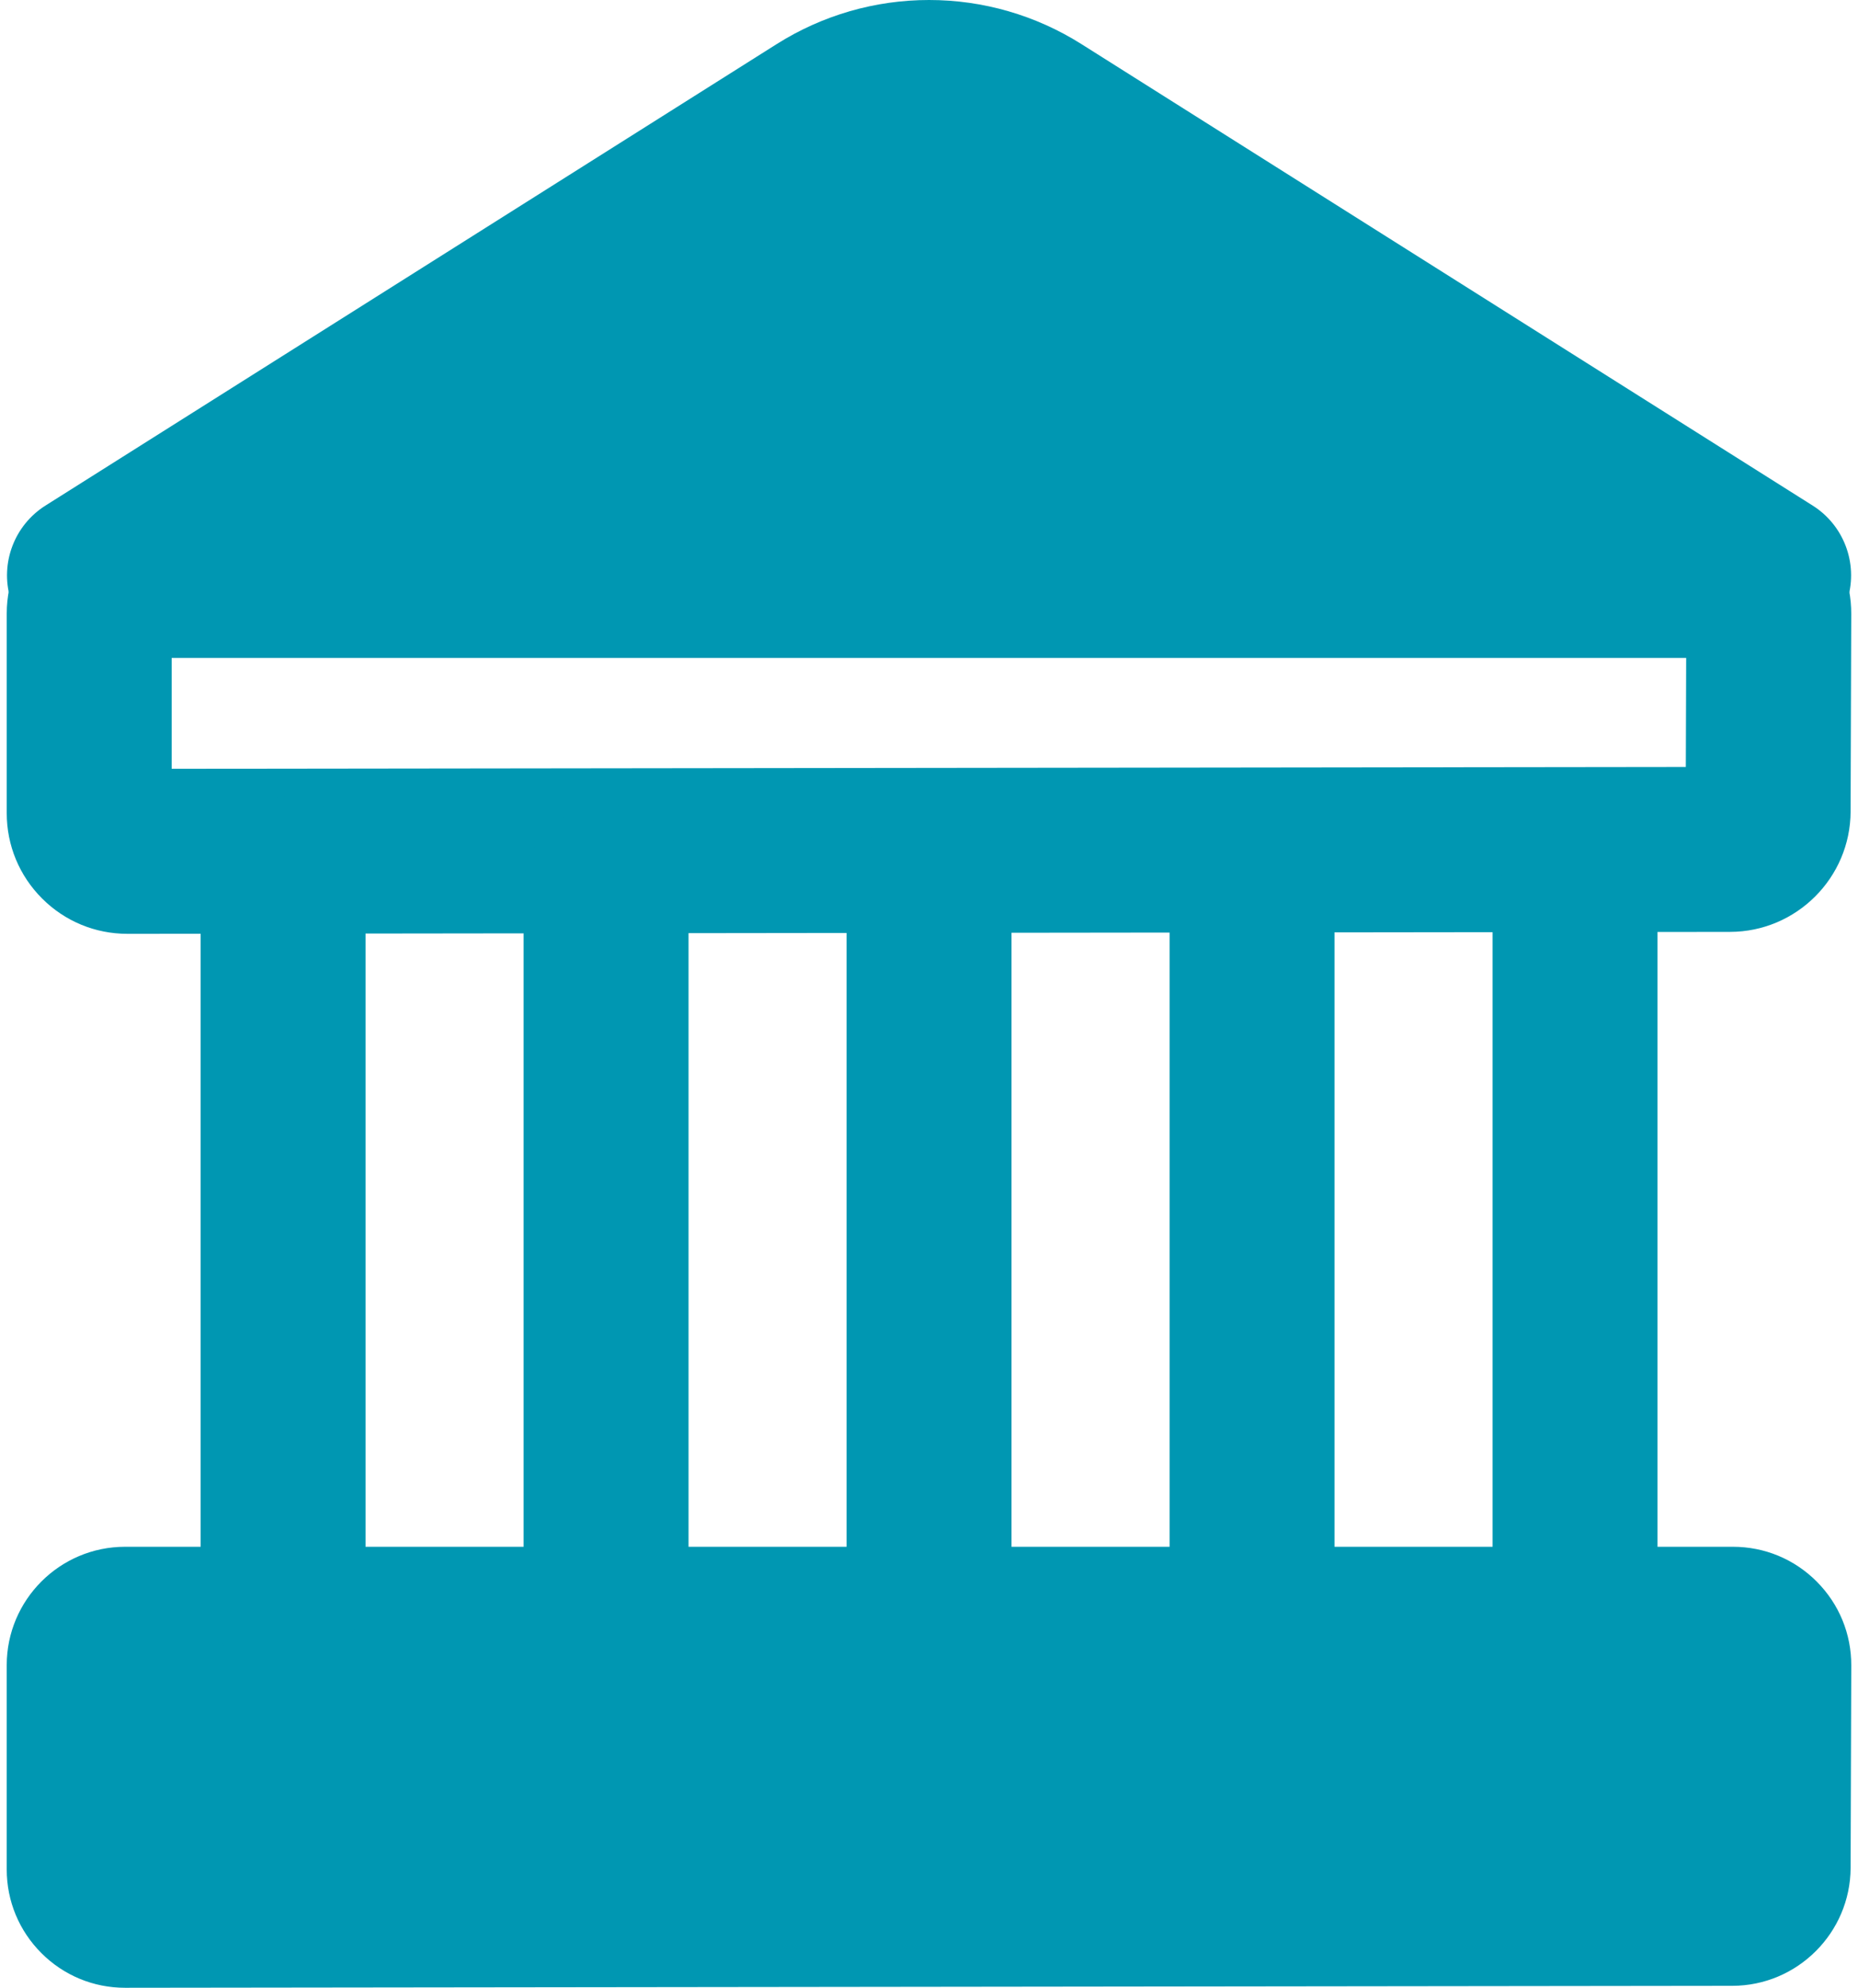
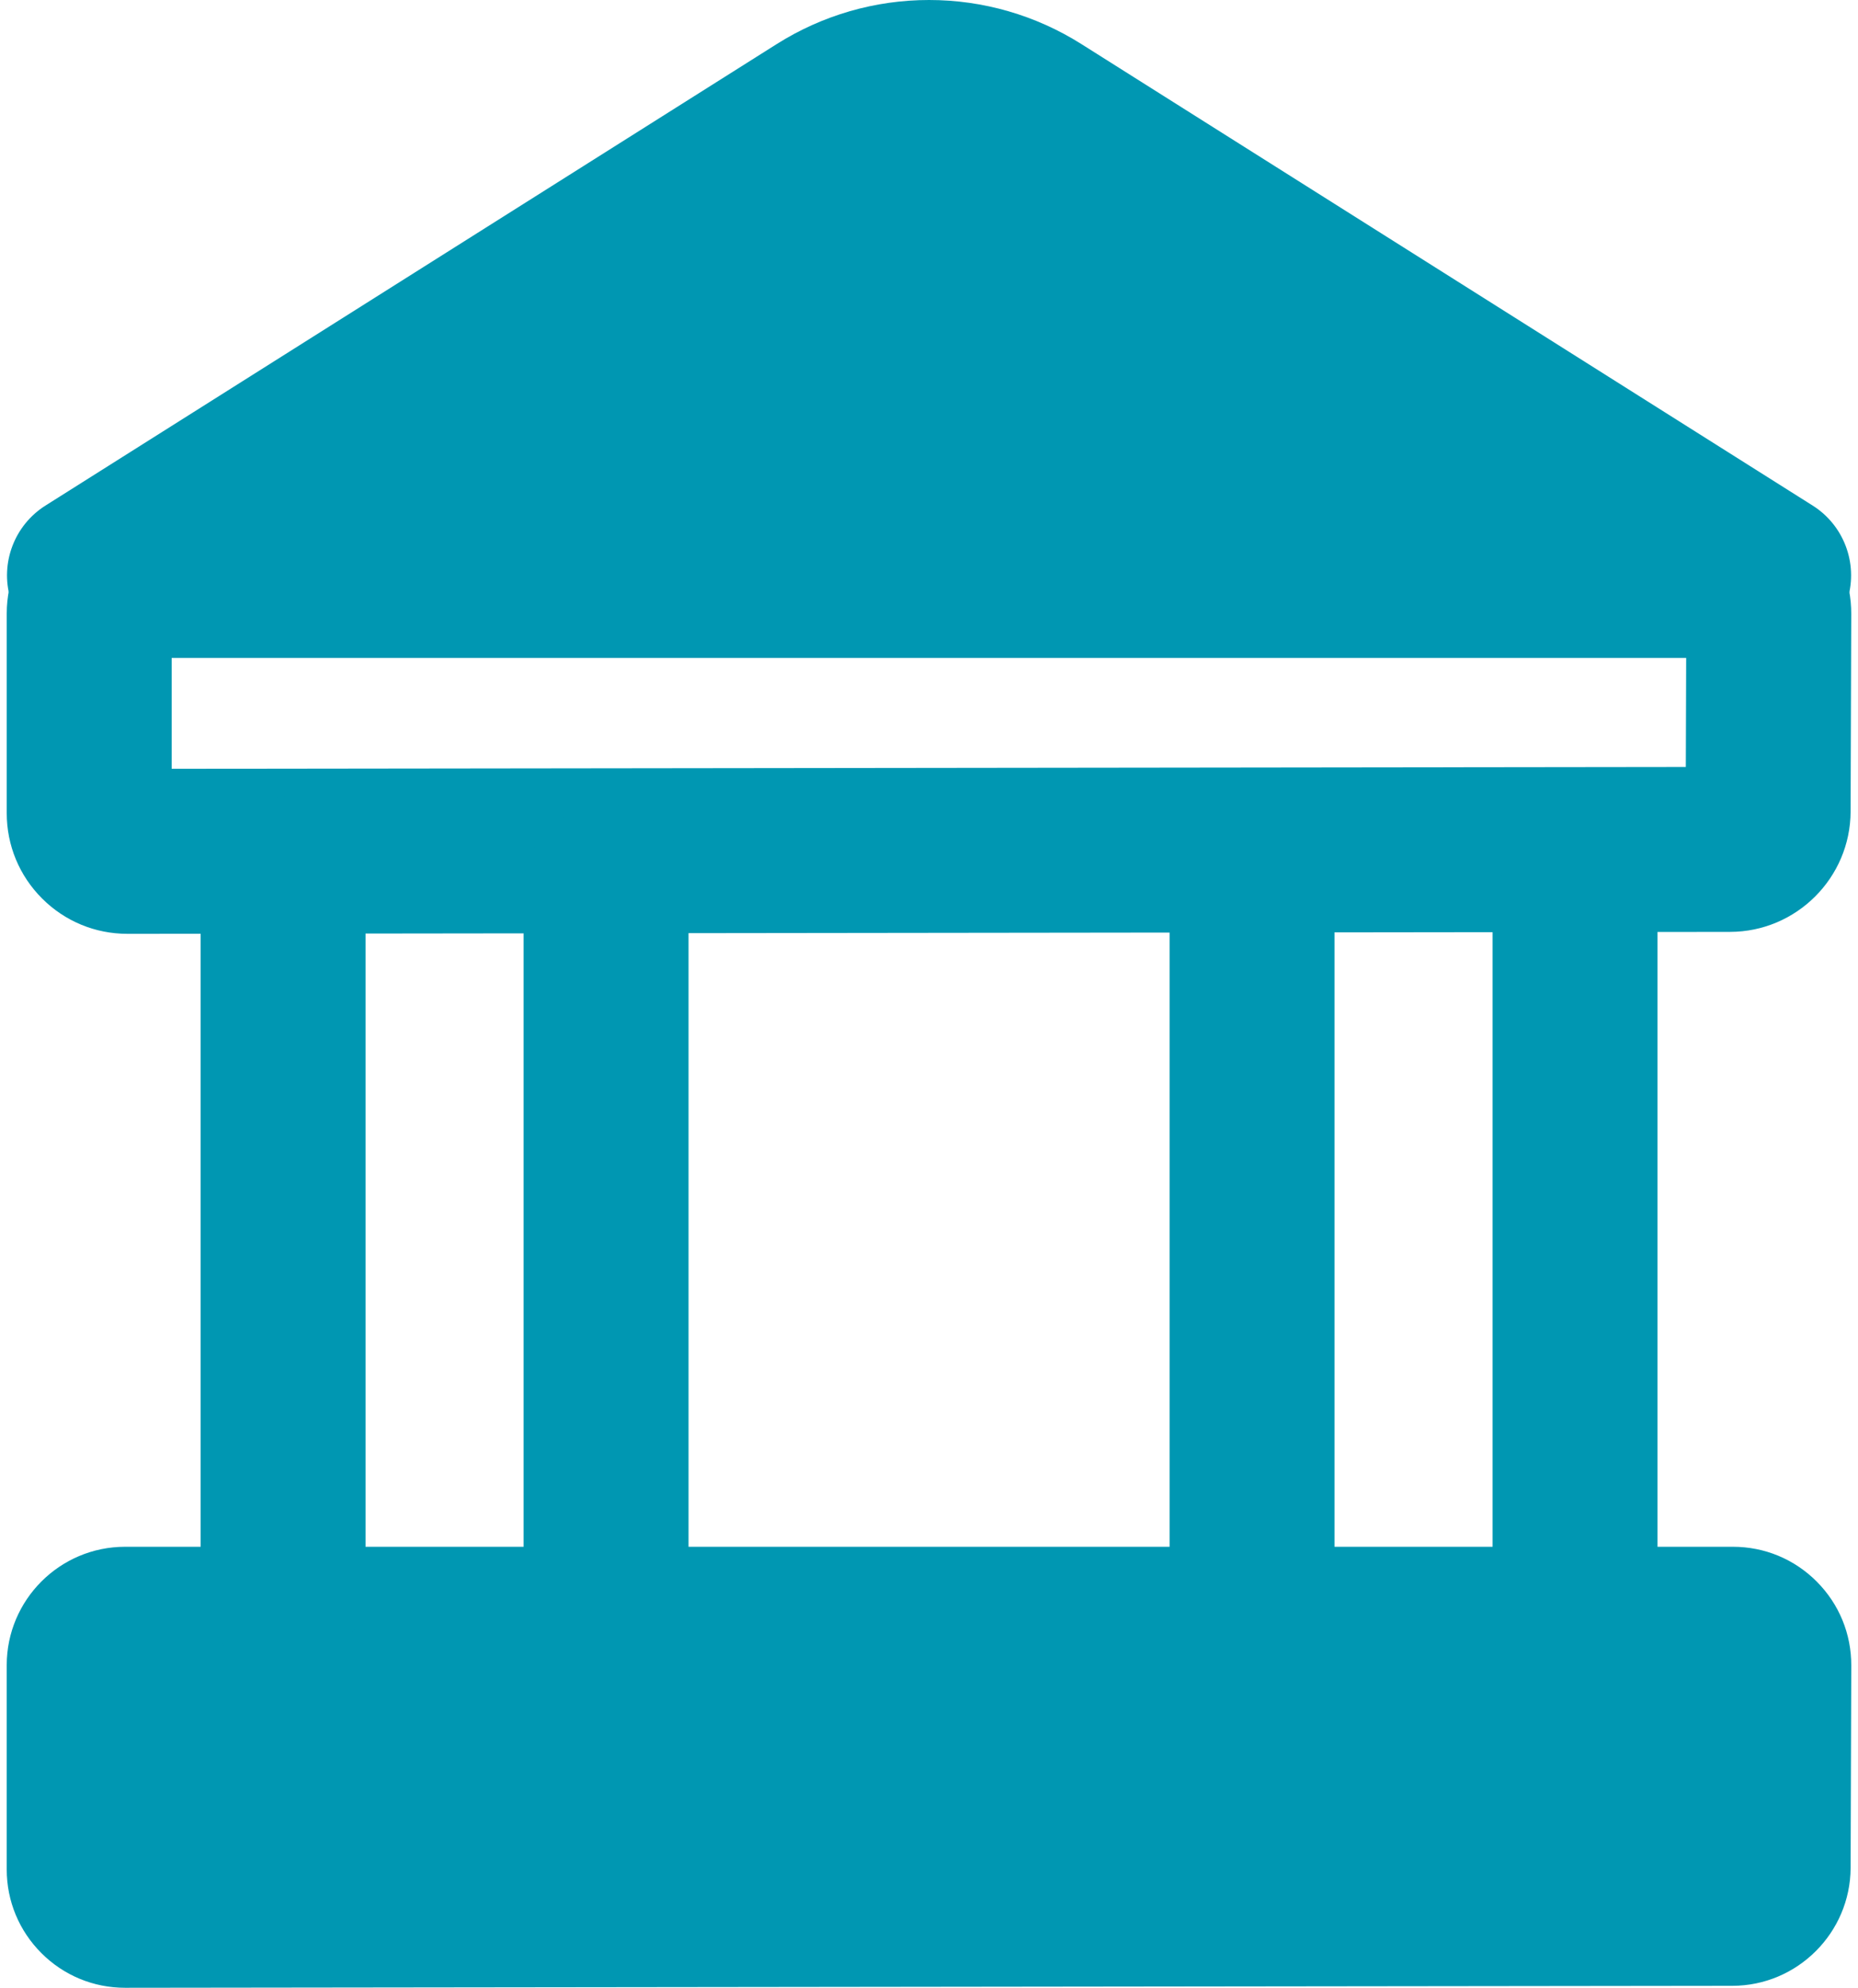
<svg xmlns="http://www.w3.org/2000/svg" fill="#000000" height="1397.6" preserveAspectRatio="xMidYMid meet" version="1" viewBox="351.6 306.2 1306.8 1397.6" width="1306.8" zoomAndPan="magnify">
  <g id="change1_1">
    <path d="M1595.55,768.71H414.54c-25.83,0-48.55-17.08-55.72-41.89-7.17-24.81,2.93-51.38,24.77-65.16L897.94,337.16s0,0,0,0c32.11-20.25,69.14-30.96,107.1-30.96s75,10.71,107.1,30.96l514.35,324.49c21.84,13.78,31.94,40.35,24.77,65.16-7.17,24.81-29.89,41.89-55.72,41.89Z" fill="#0097b2" />
  </g>
  <g id="change1_2">
    <path d="M441.19,962.77c-22.64,0-43.93-8.81-59.96-24.82-16.05-16.03-24.89-37.35-24.89-60.04v-140.35c0-46.79,38.07-84.85,84.85-84.85H1568.8c22.72,0,44.06,8.86,60.1,24.95,16.04,16.09,24.83,37.46,24.75,60.18l-.46,138.98c-.15,46.58-38.17,84.52-84.75,84.58h0l-1127.15,1.38h-.11Zm1127.19-59.38h0ZM472.34,768.71v78.03l1064.96-1.3,.25-76.72H472.34Zm1095.97,76.68h0Z" fill="#0097b2" />
  </g>
  <g id="change1_3">
    <path d="M439.58,1703.8c-22.22,0-43.11-8.64-58.83-24.35-15.75-15.73-24.42-36.64-24.42-58.9v-143.58c0-45.9,37.34-83.24,83.24-83.24H1570.42c22.29,0,43.23,8.69,58.96,24.48,15.73,15.79,24.36,36.75,24.29,59.04l-.47,142.2c-.15,45.69-37.45,82.91-83.14,82.97l-1130.37,1.38h-.1Z" fill="#0097b2" />
  </g>
  <g fill="#0097b2" id="change1_4">
    <path d="M550.7,1480.51c-32.03,0-58-25.97-58-58v-498.06c0-32.03,25.97-58,58-58s58,25.97,58,58v498.06c0,32.03-25.97,58-58,58Z" />
    <path d="M777.87,1486.65c-32.03,0-58-25.97-58-58v-498.06c0-32.03,25.97-58,58-58s58,25.97,58,58v498.06c0,32.03-25.97,58-58,58Z" />
-     <path d="M1005.04,1492.79c-32.03,0-58-25.97-58-58v-498.06c0-32.03,25.97-58,58-58s58,25.97,58,58v498.06c0,32.03-25.97,58-58,58Z" />
    <path d="M1232.21,1498.93c-32.03,0-58-25.97-58-58v-498.06c0-32.03,25.97-58,58-58s58,25.97,58,58v498.06c0,32.03-25.97,58-58,58Z" />
    <path d="M1459.39,1505.07c-32.03,0-58-25.97-58-58v-498.06c0-32.03,25.97-58,58-58s58,25.97,58,58v498.06c0,32.03-25.97,58-58,58Z" />
  </g>
</svg>